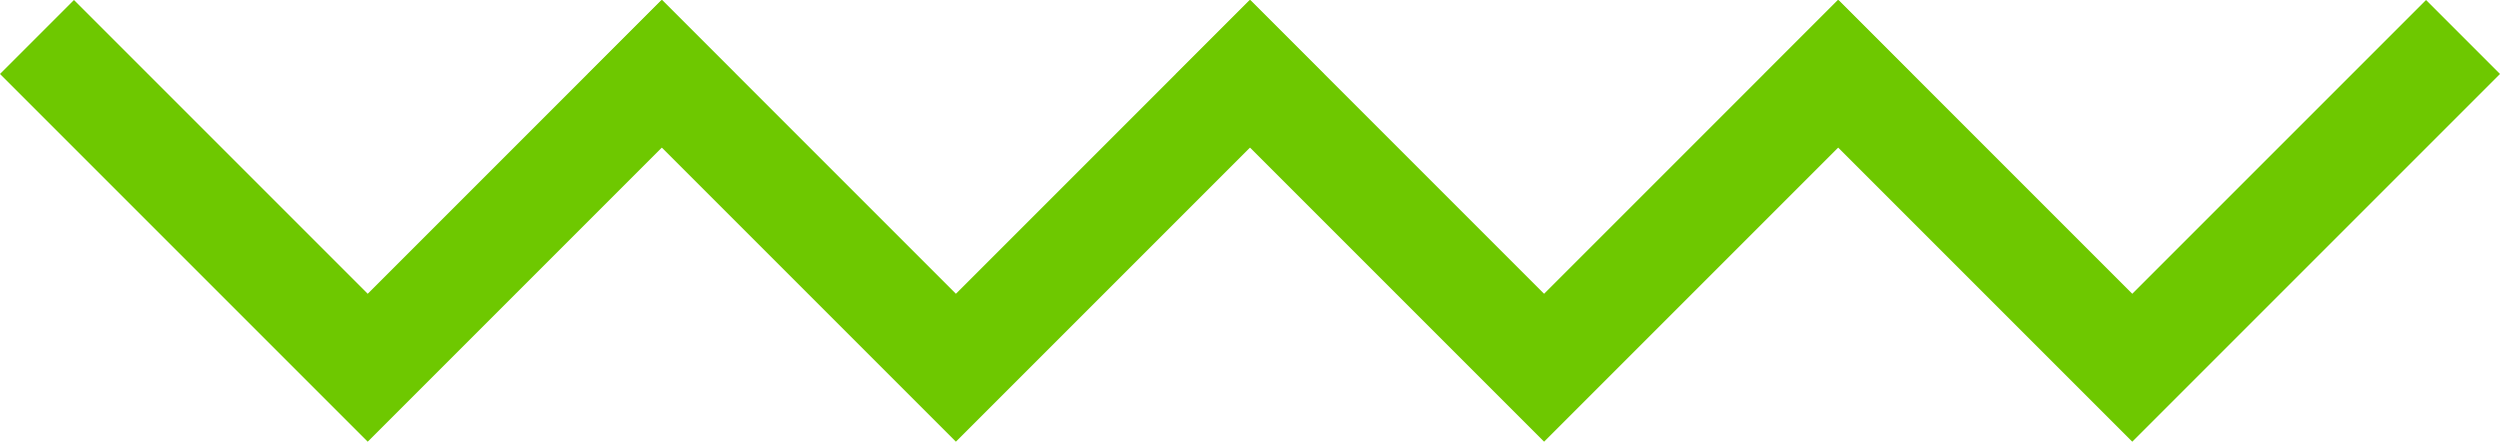
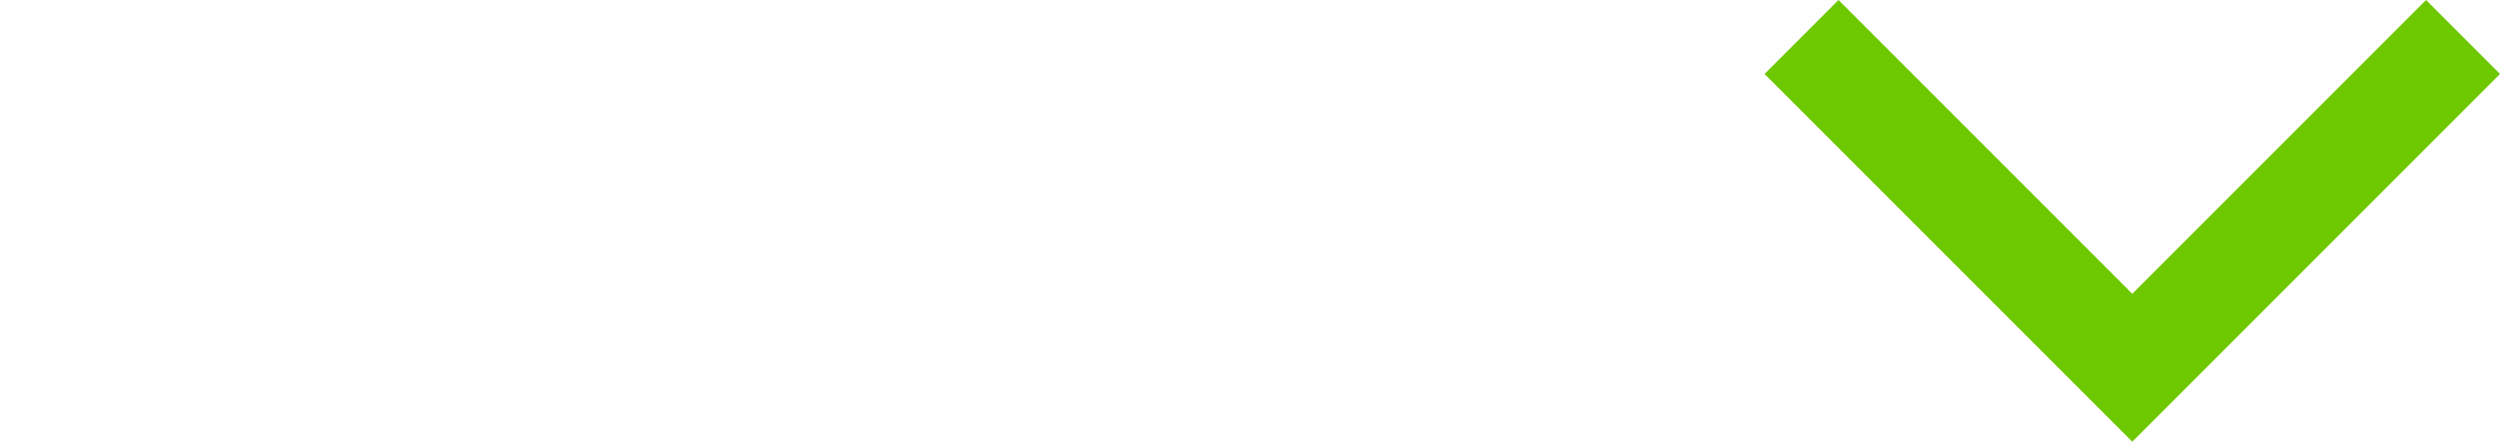
<svg xmlns="http://www.w3.org/2000/svg" width="100%" height="100%" viewBox="0 0 221.787 39.184" style="vertical-align: middle; max-width: 100%; width: 100%;">
  <g>
    <g>
-       <polygon points="32.622 39.184 0 6.561 6.561 0 32.622 26.062 58.685 0 65.245 6.561 32.622 39.184" fill="rgb(110, 200, 0)">
-      </polygon>
-       <polygon points="84.803 39.184 52.181 6.561 58.741 0 84.803 26.062 110.865 0 117.426 6.561 84.803 39.184" fill="rgb(110, 200, 0)">
-      </polygon>
-       <polygon points="136.983 39.184 104.361 6.561 110.922 0 136.983 26.062 163.046 0 169.606 6.561 136.983 39.184" fill="rgb(110, 200, 0)">
-      </polygon>
      <polygon points="189.164 39.184 156.542 6.561 163.103 0 189.164 26.062 215.227 0 221.787 6.561 189.164 39.184" fill="rgb(110, 200, 0)">
     </polygon>
    </g>
  </g>
</svg>